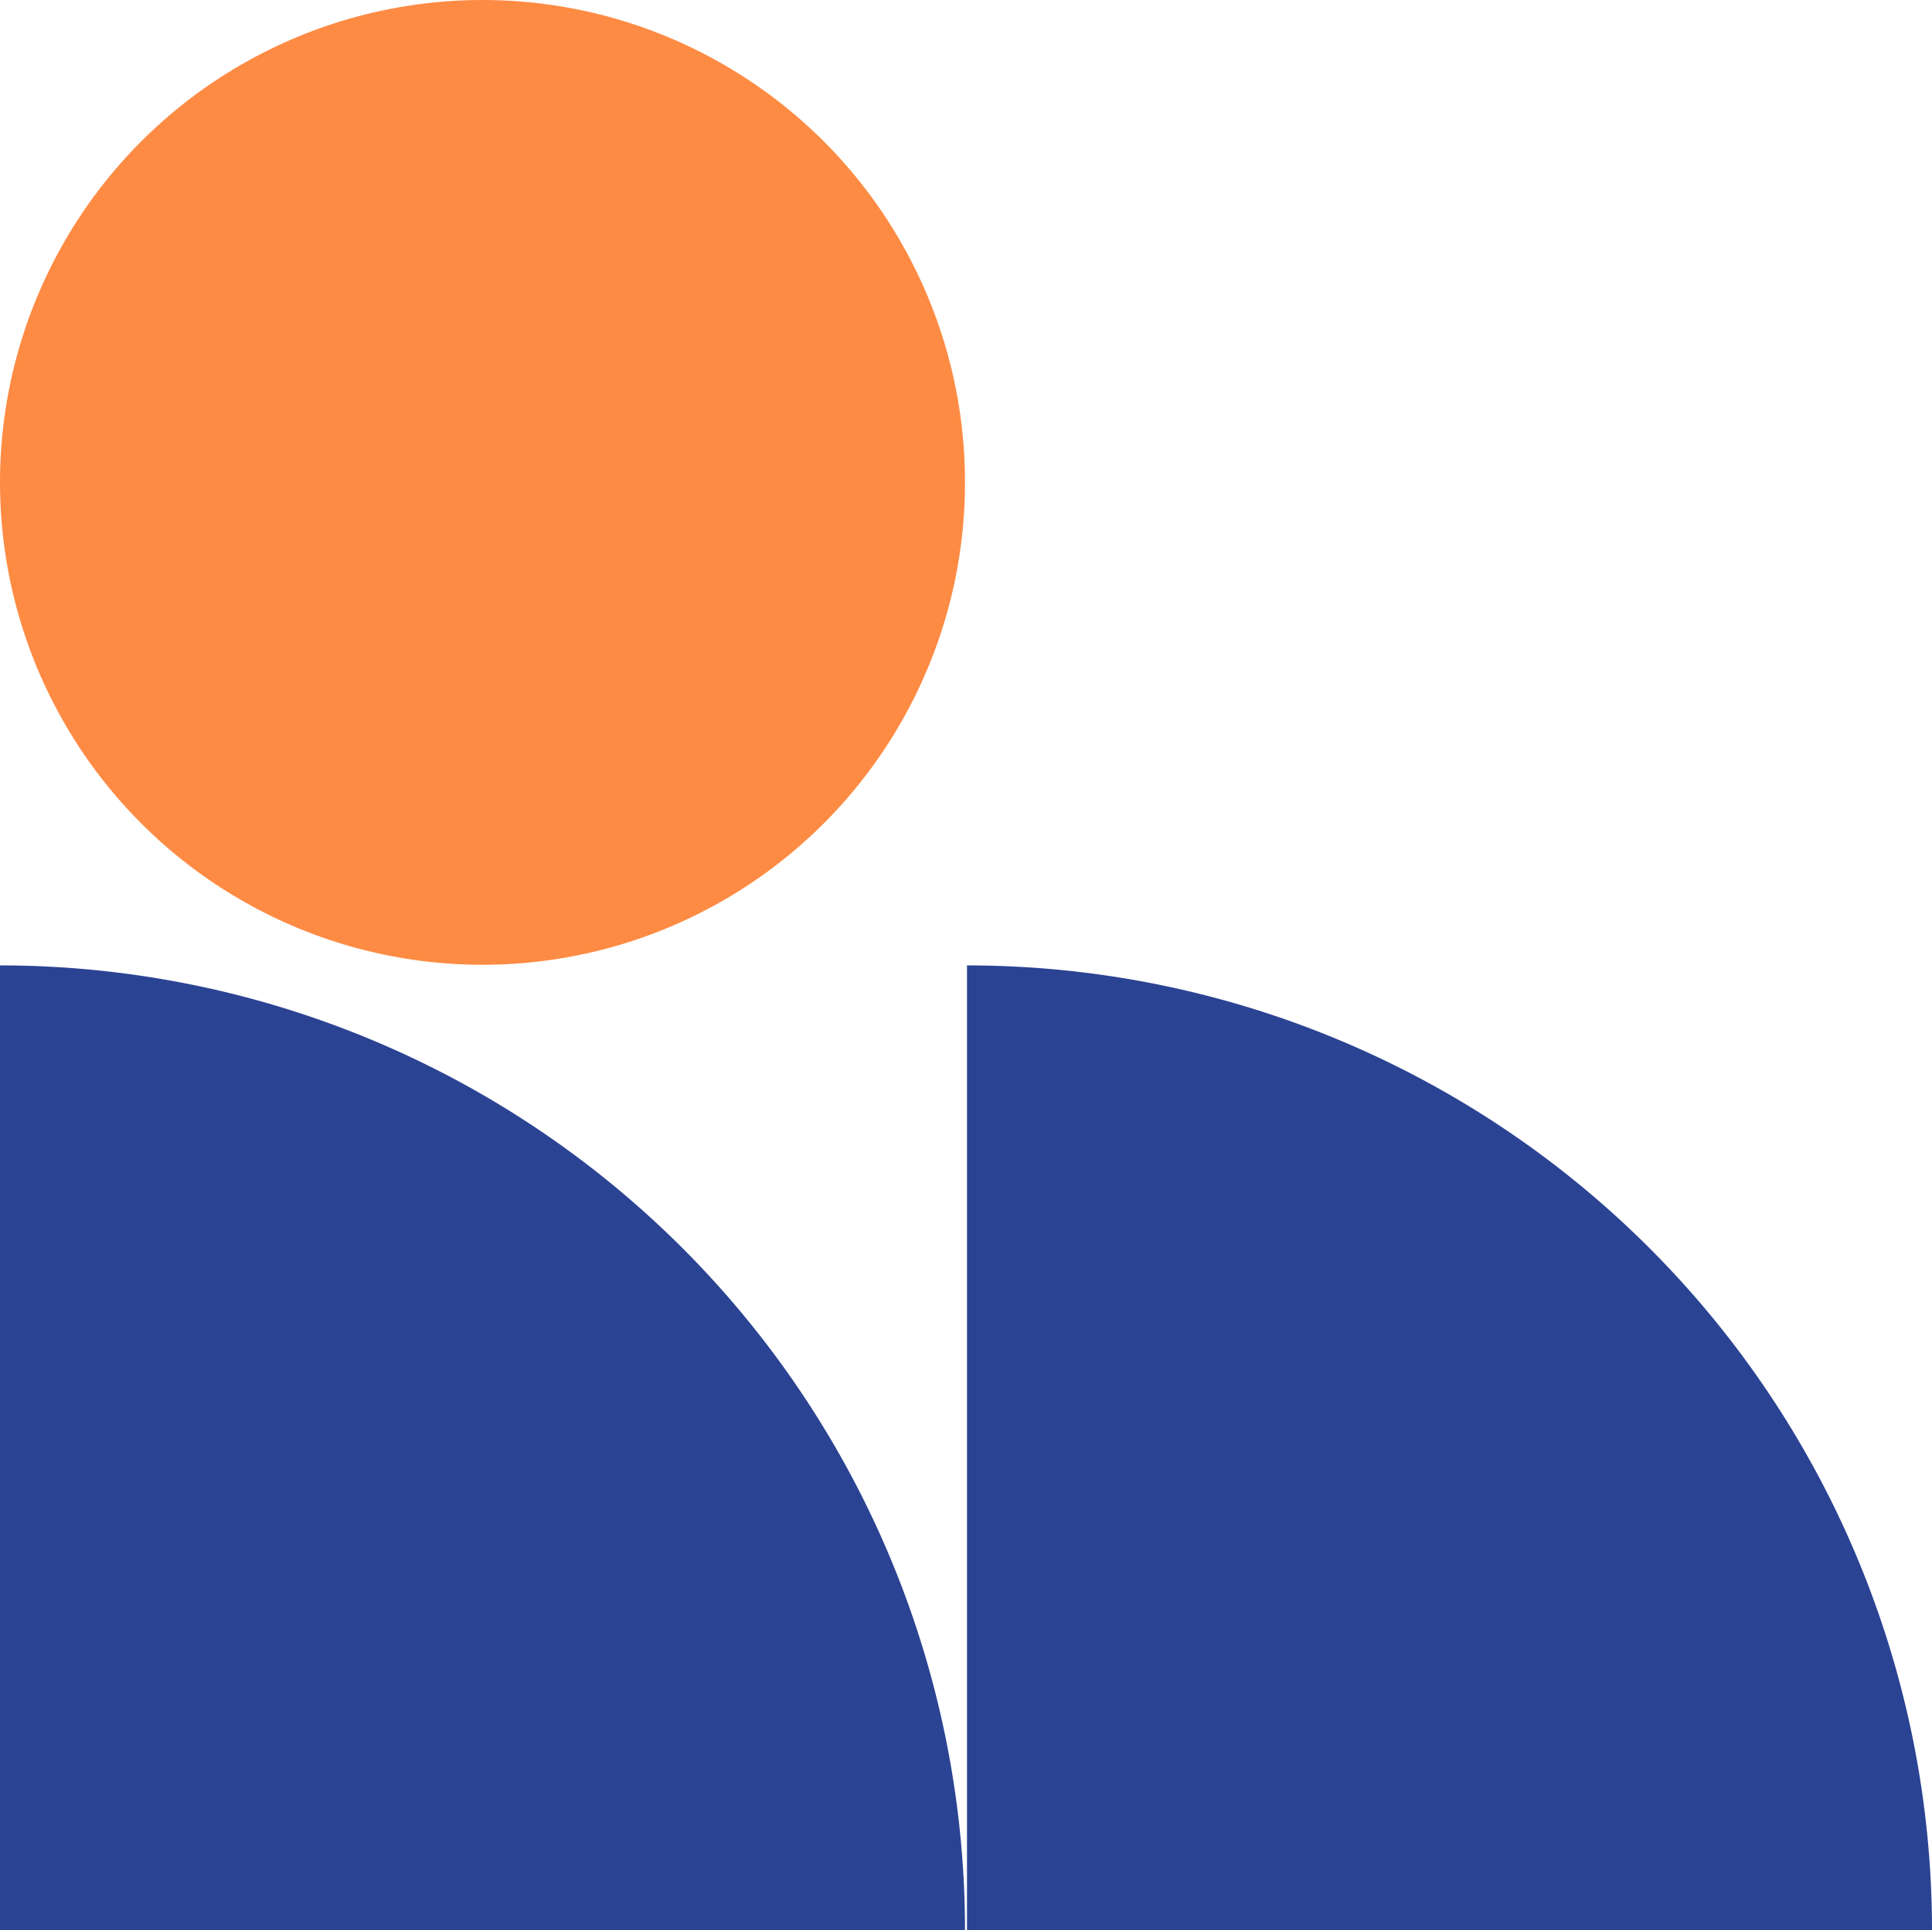
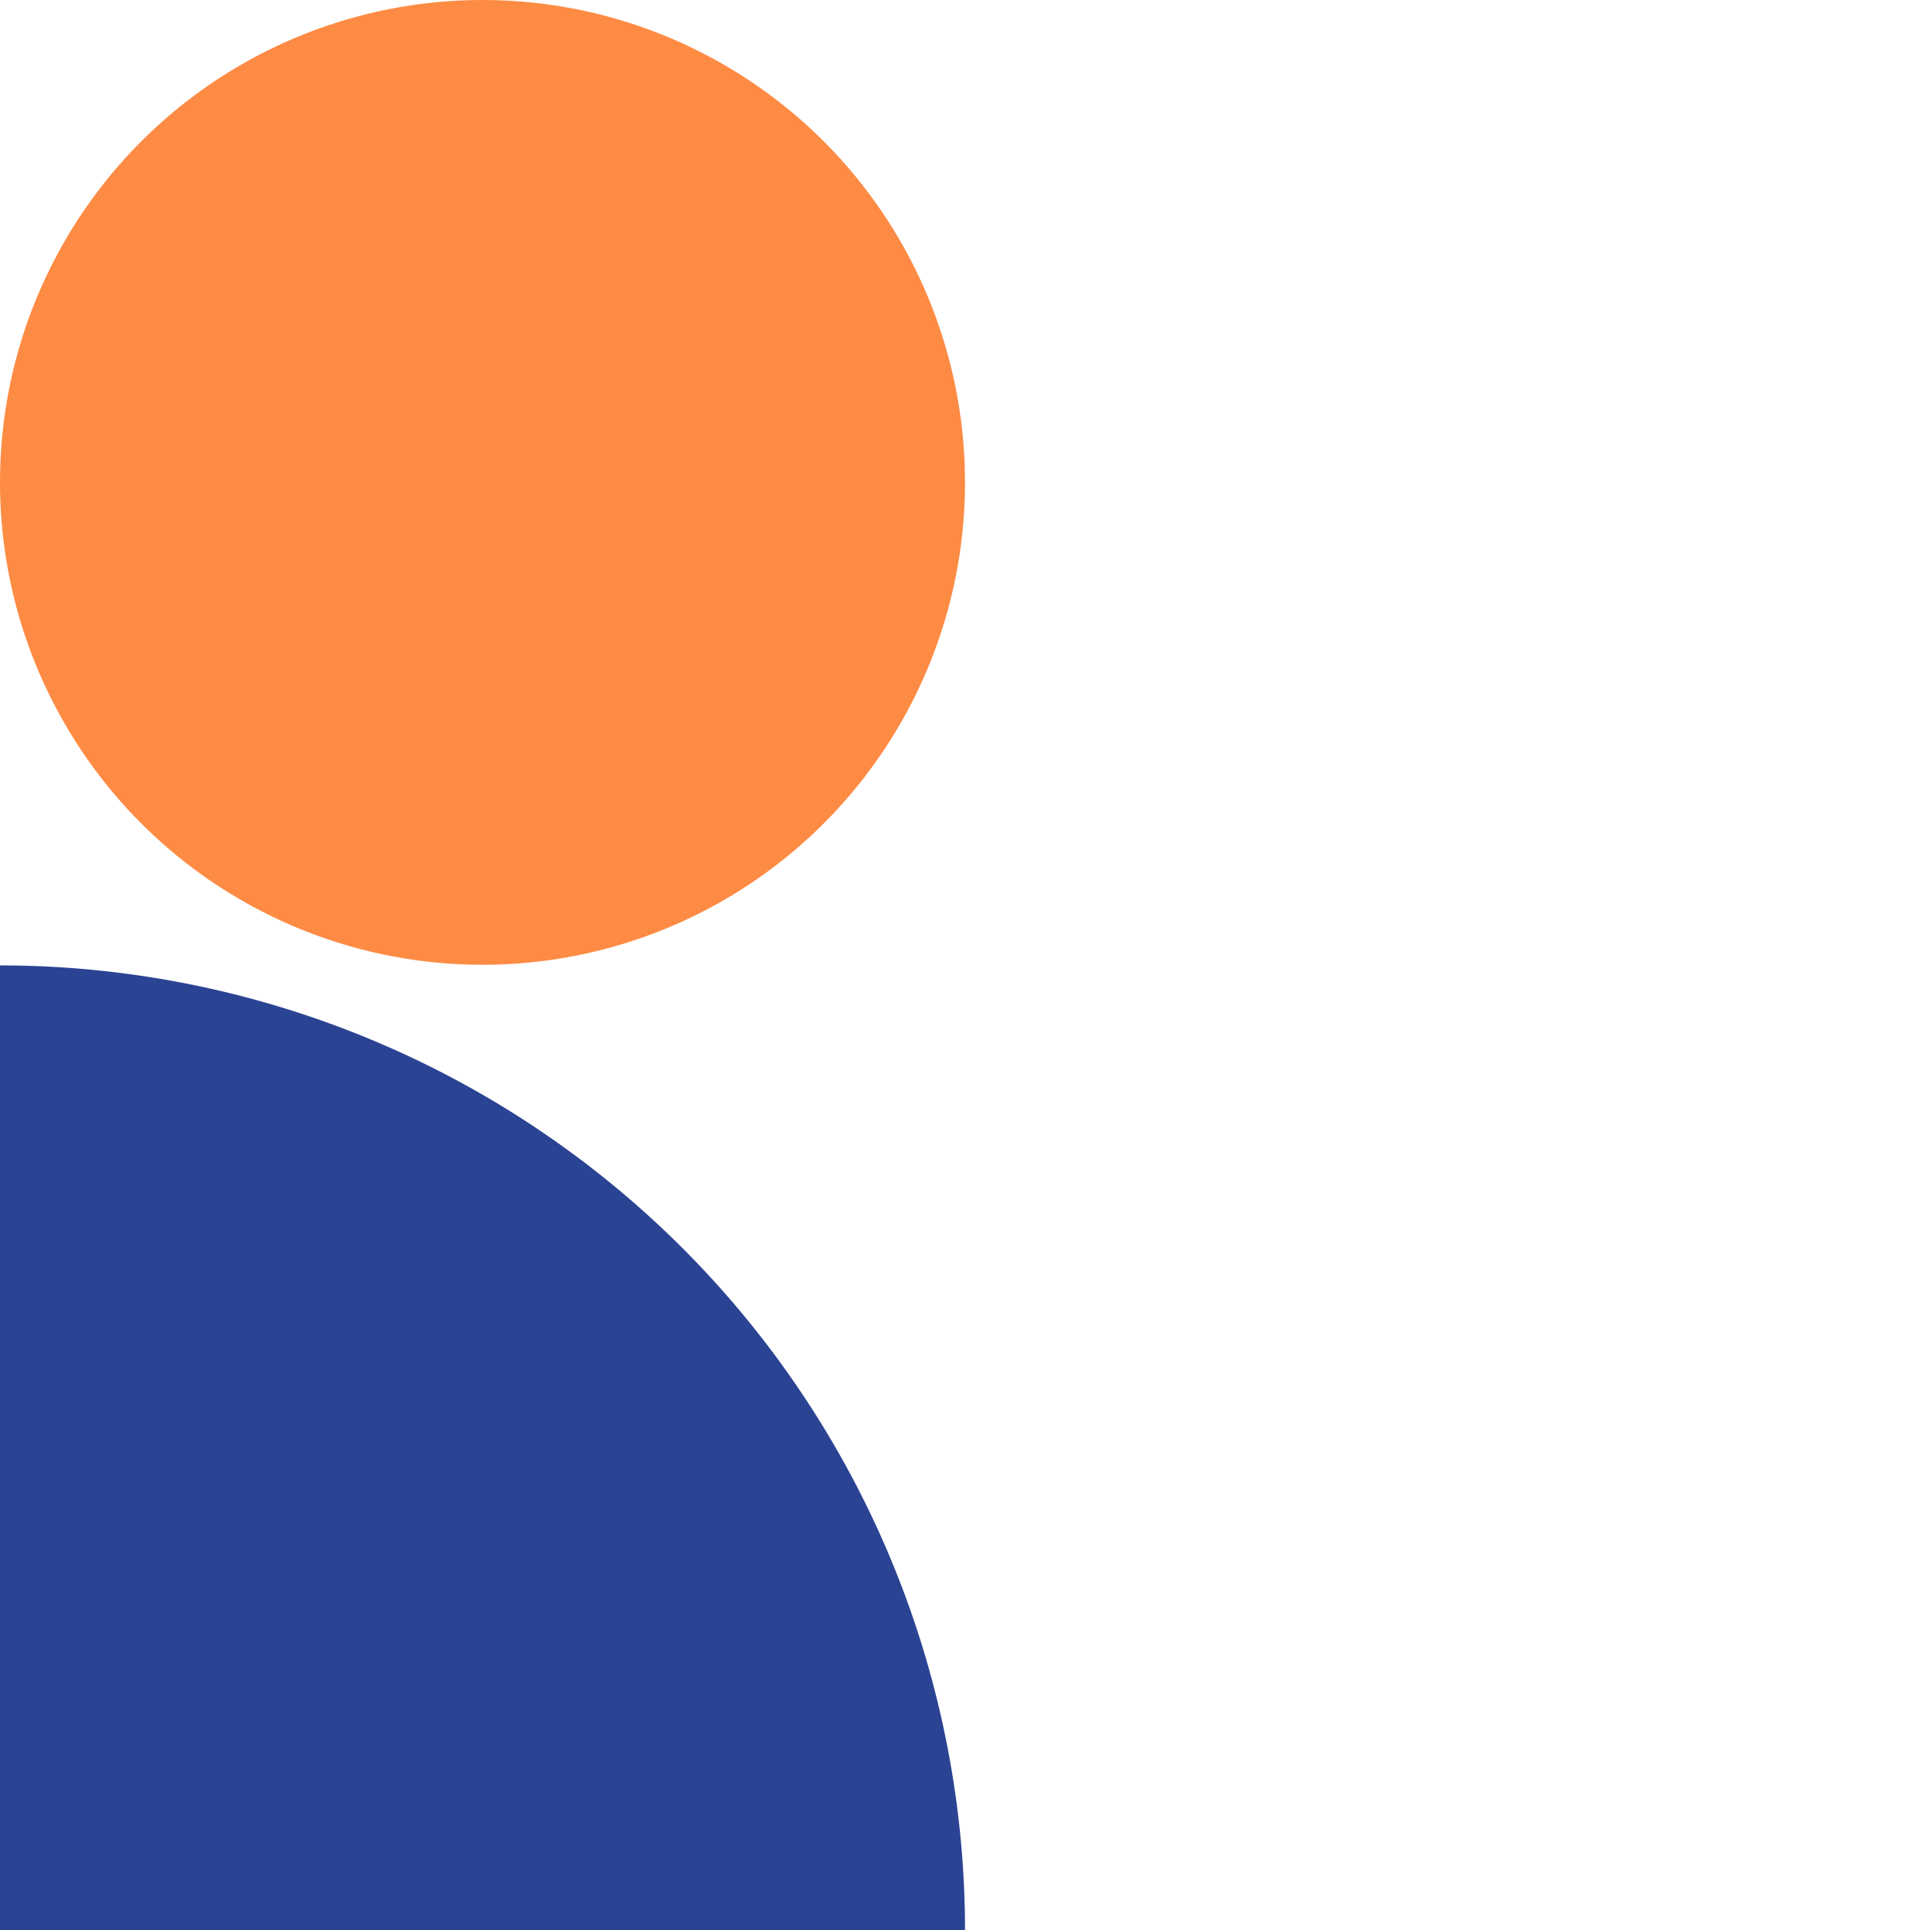
<svg xmlns="http://www.w3.org/2000/svg" width="160.213" height="160.101" viewBox="0 0 160.213 160.101">
  <g id="Group_12" data-name="Group 12" transform="translate(0)">
-     <path id="Rectangle_20" data-name="Rectangle 20" d="M0,0H0A80.024,80.024,0,0,1,80.024,80.024v0a0,0,0,0,1,0,0H0a0,0,0,0,1,0,0V0A0,0,0,0,1,0,0Z" transform="translate(0 80.076)" fill="#2b4393" />
-     <path id="Rectangle_21" data-name="Rectangle 21" d="M0,0H0A80.024,80.024,0,0,1,80.024,80.024v0a0,0,0,0,1,0,0H0a0,0,0,0,1,0,0V0A0,0,0,0,1,0,0Z" transform="translate(80.189 80.076)" fill="#2b4393" />
+     <path id="Rectangle_20" data-name="Rectangle 20" d="M0,0H0A80.024,80.024,0,0,1,80.024,80.024v0a0,0,0,0,1,0,0H0V0A0,0,0,0,1,0,0Z" transform="translate(0 80.076)" fill="#2b4393" />
    <ellipse id="Ellipse_1" data-name="Ellipse 1" cx="40.012" cy="40.012" rx="40.012" ry="40.012" transform="translate(0 0)" fill="#fe8b44" />
  </g>
</svg>